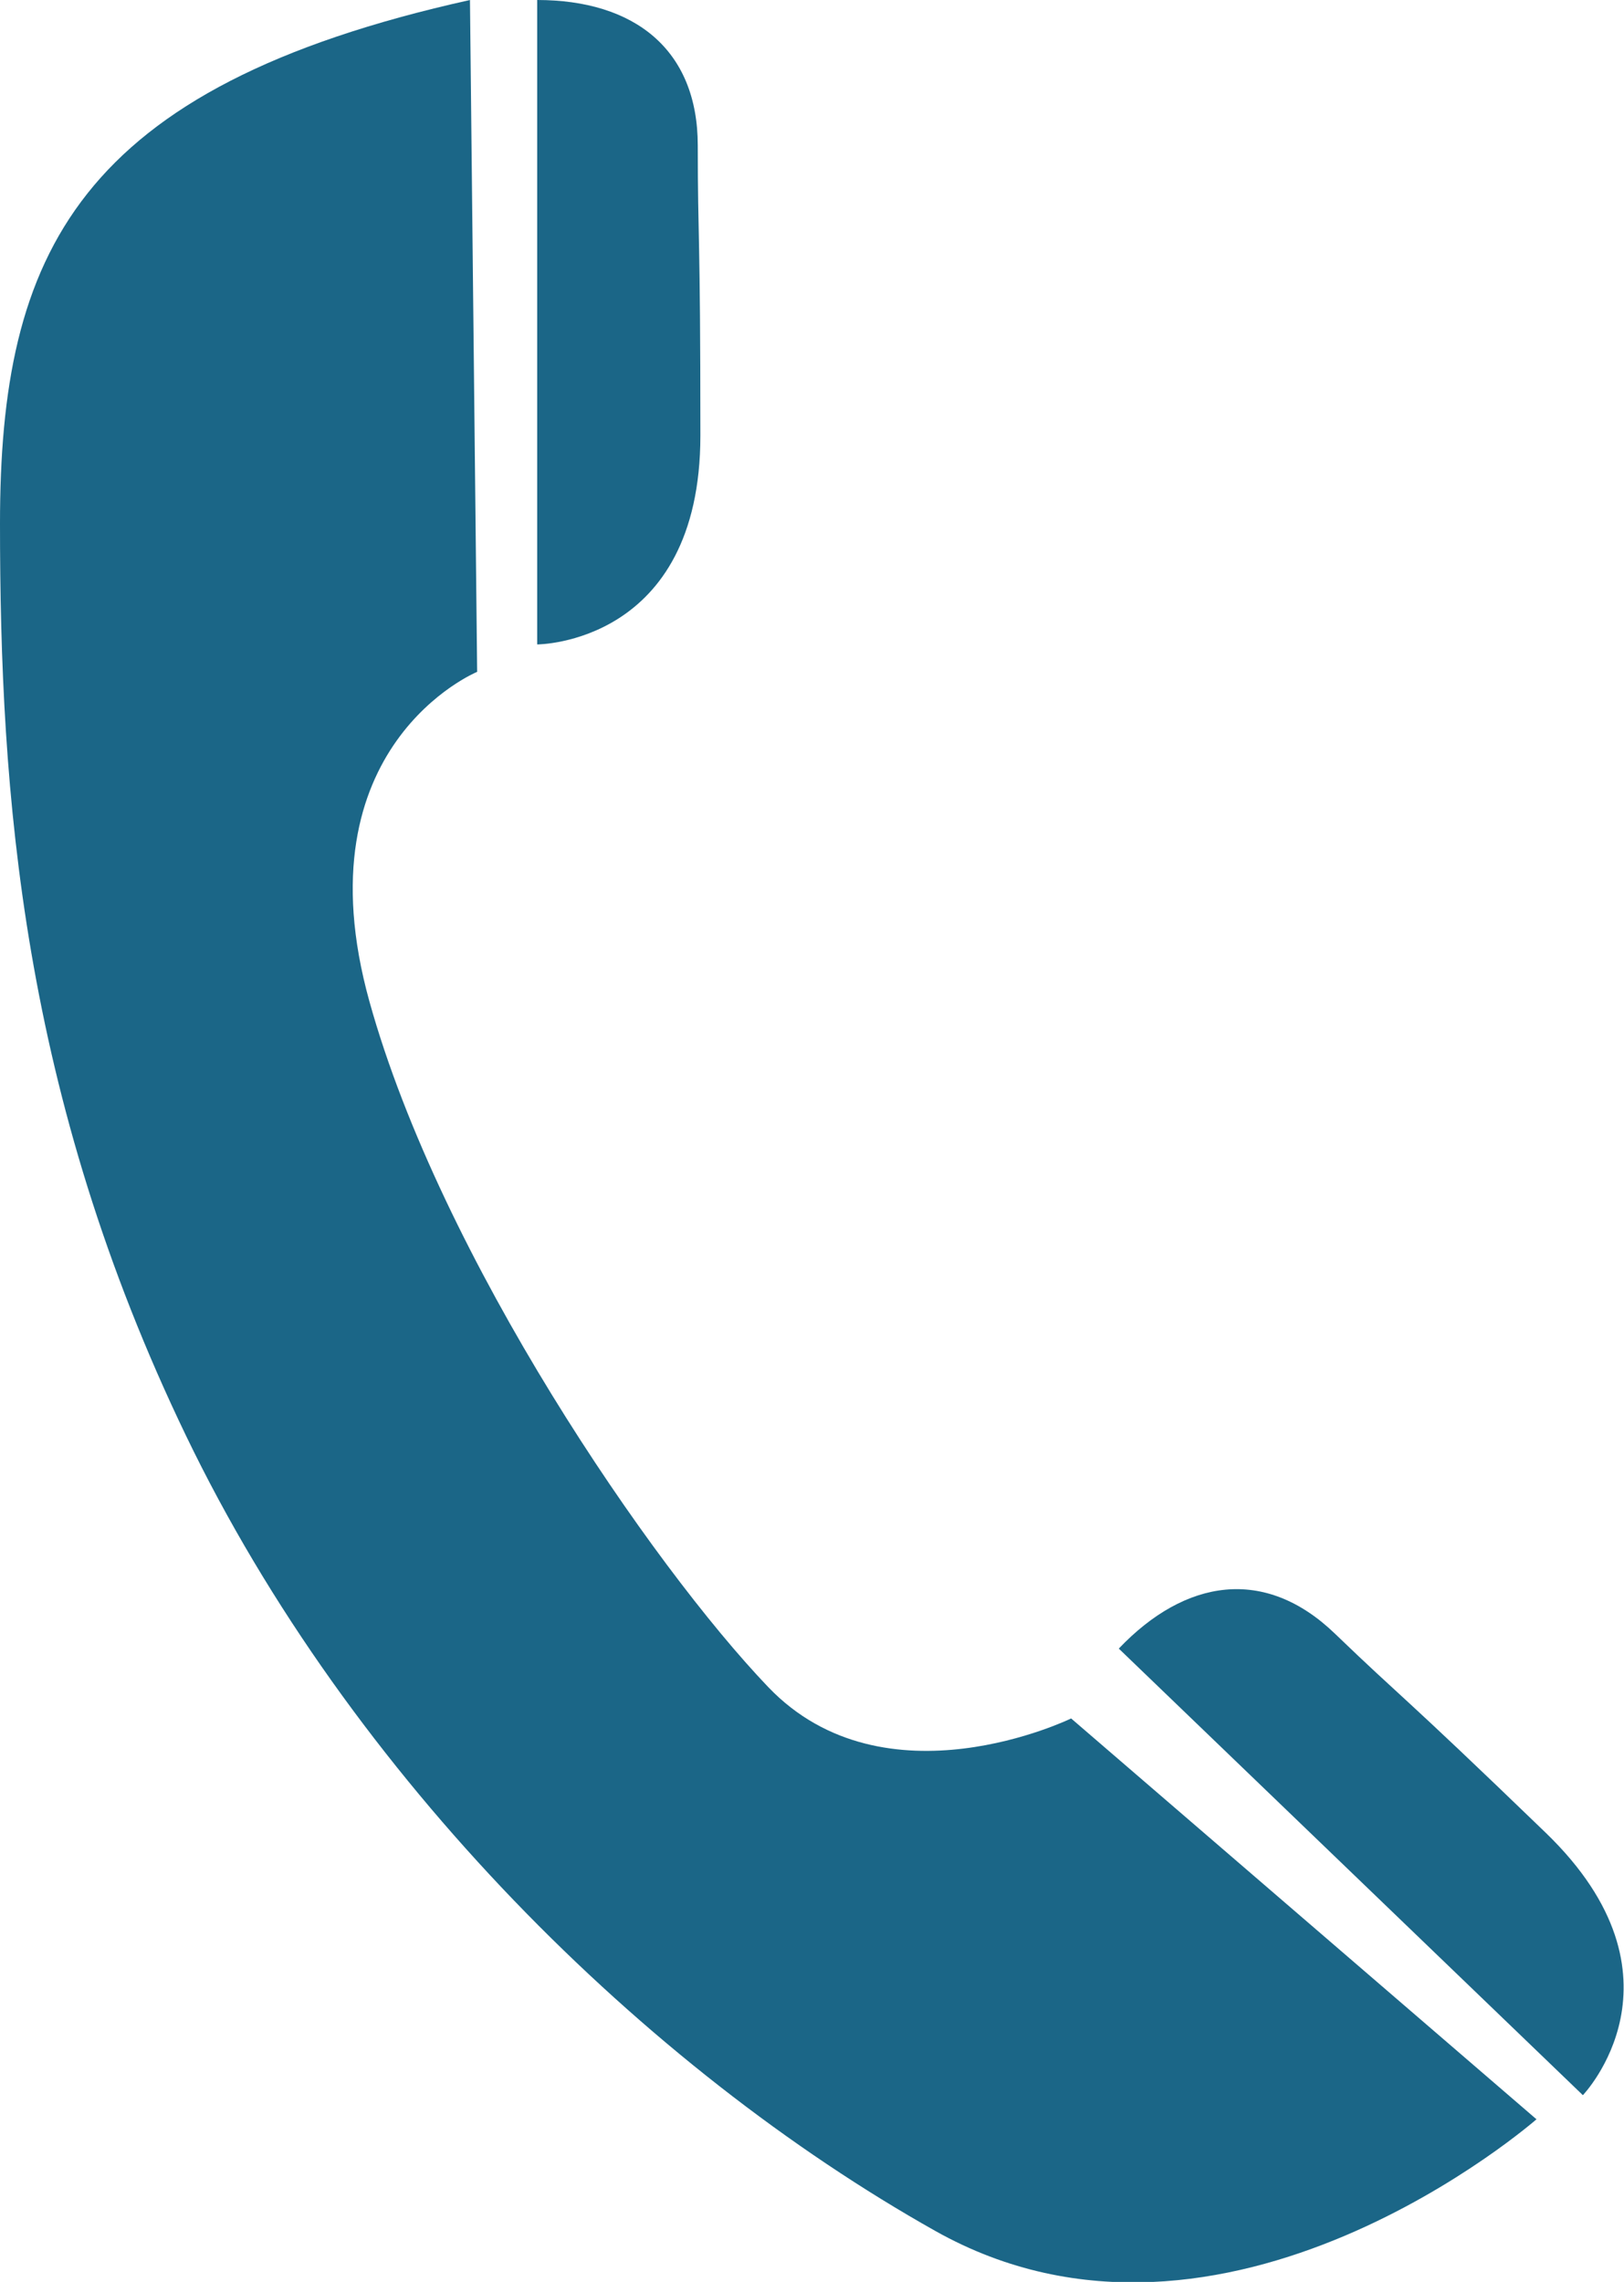
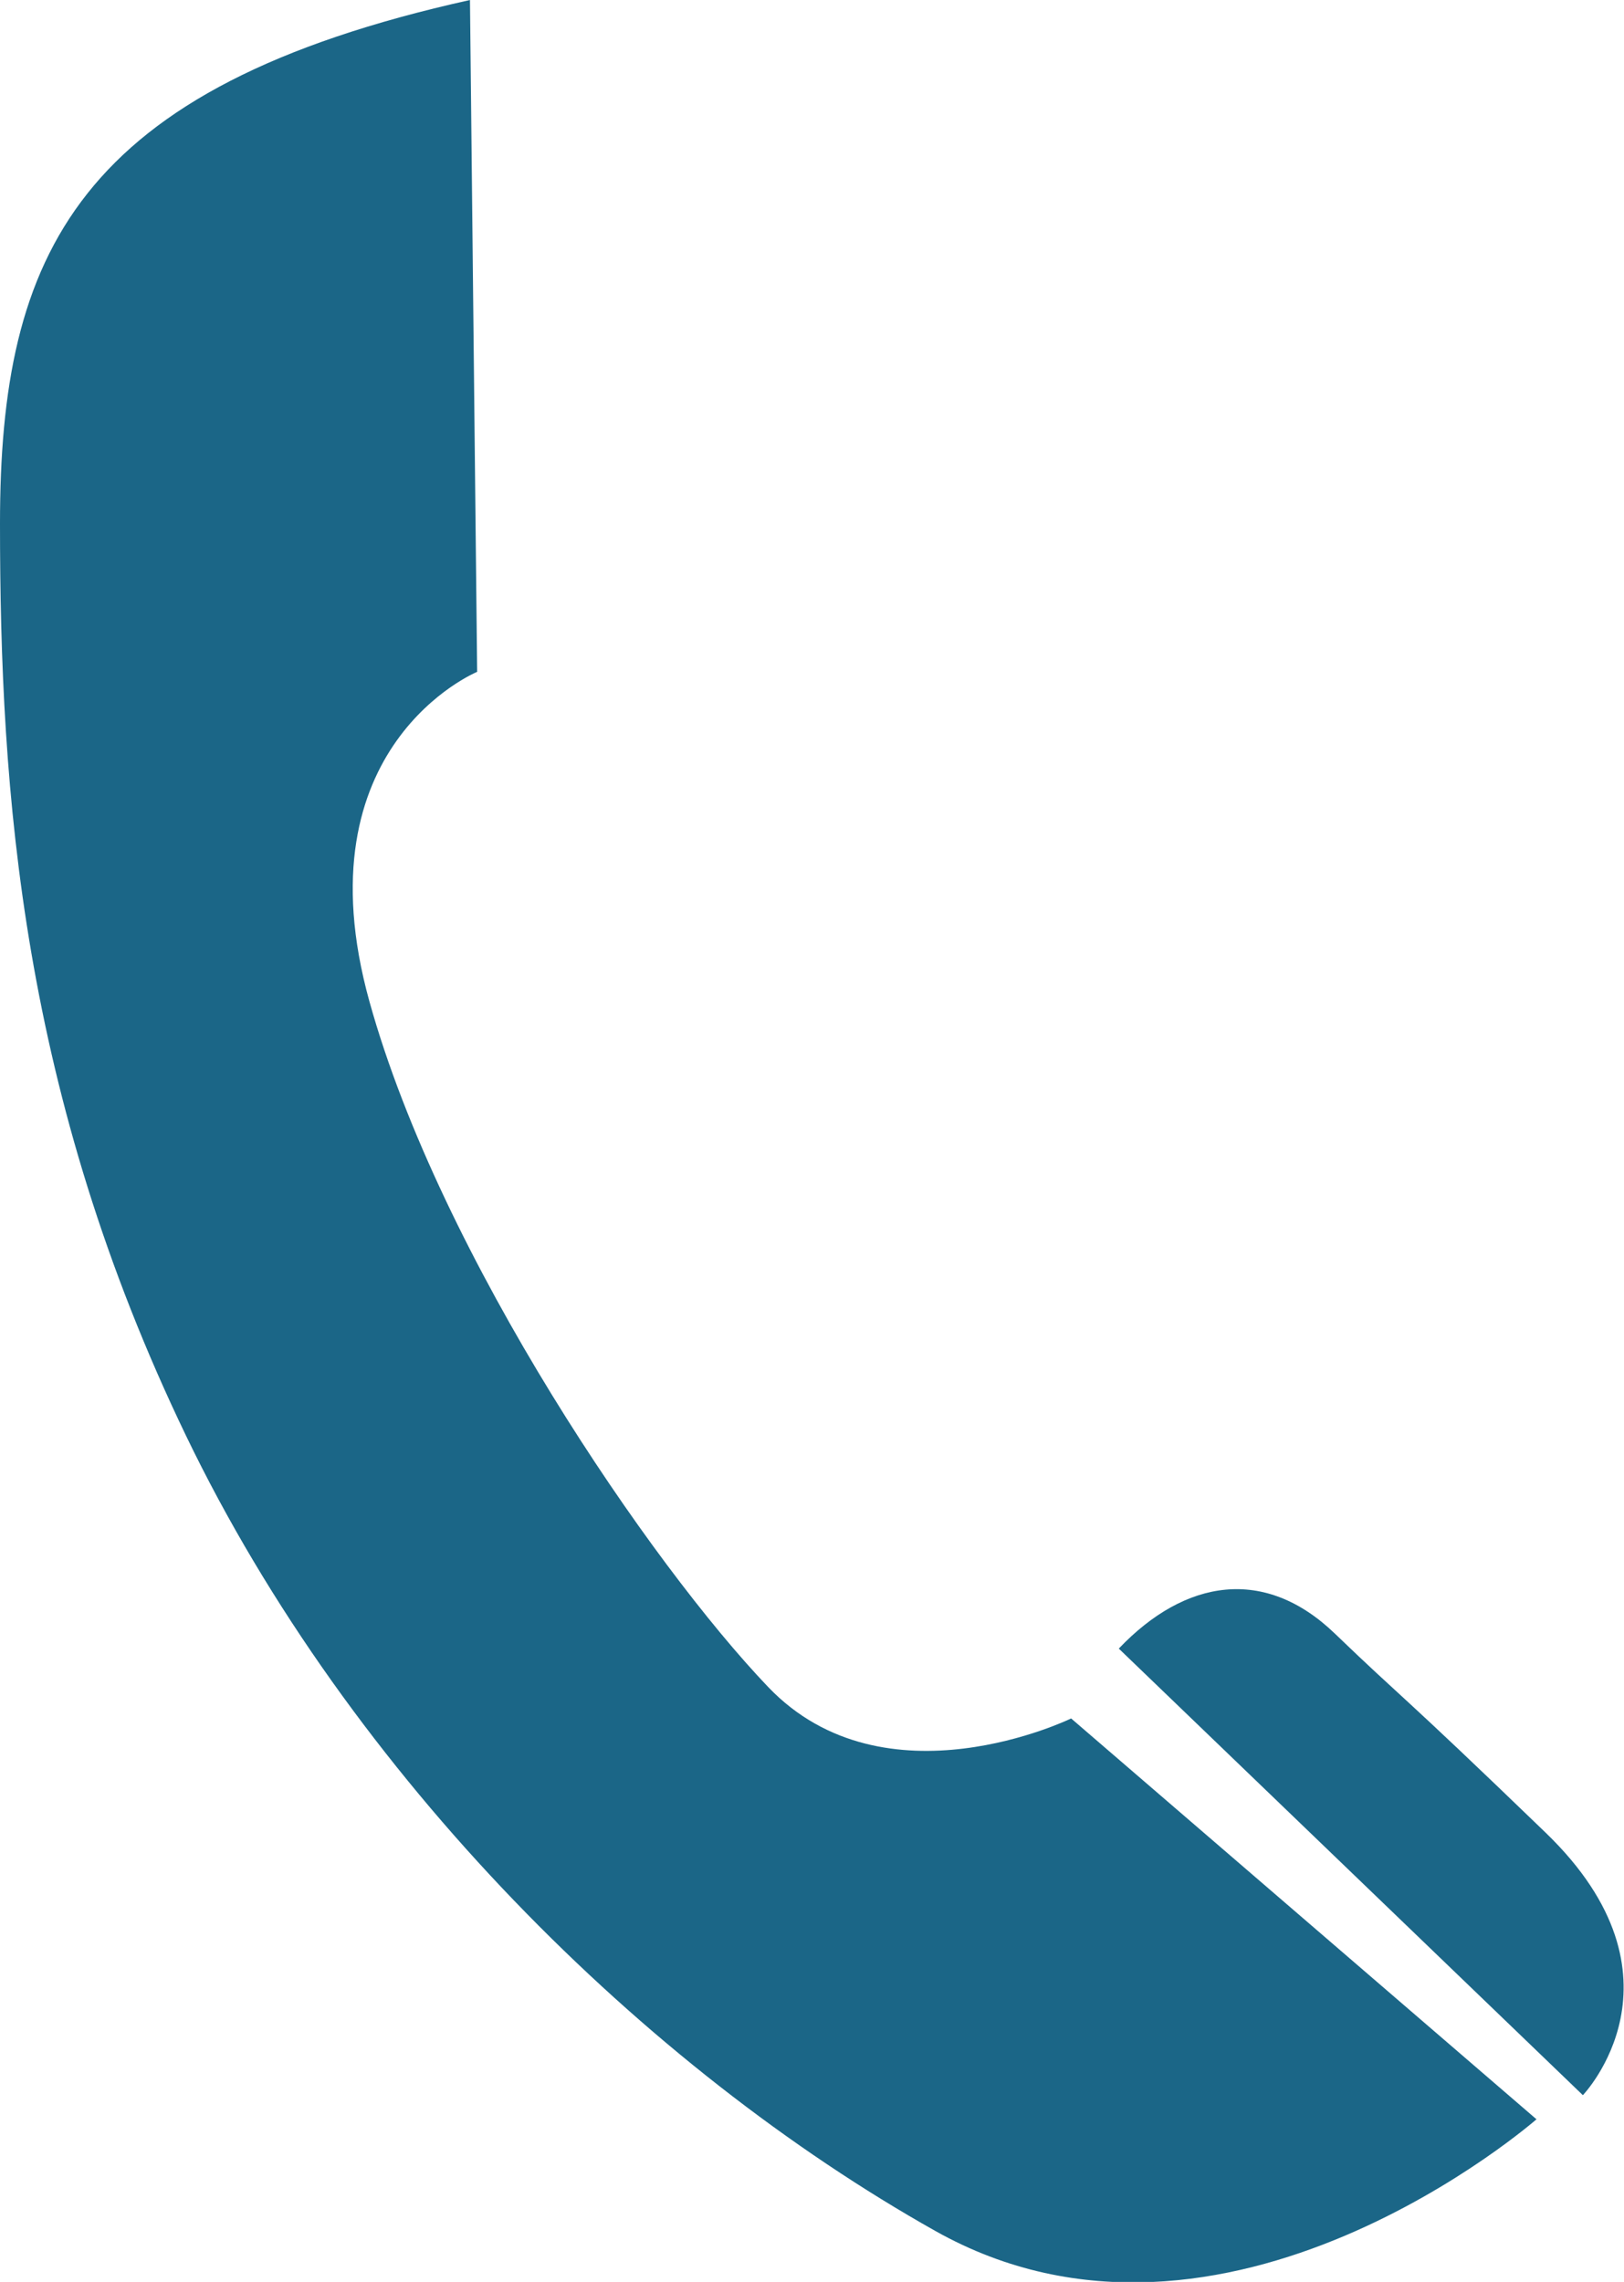
<svg xmlns="http://www.w3.org/2000/svg" id="Calque_2" viewBox="0 0 24.88 34.95">
  <defs>
    <style>.cls-1{fill:#1b6687;}</style>
  </defs>
  <g id="Calque_1-2">
-     <path class="cls-1" d="m8.23,0v9.87s2.5,0,2.5-3.2-.04-2.96-.04-4.44-.98-2.23-2.46-2.23Z" />
    <path class="cls-1" d="m17.14,25.25l7.11,6.84s1.73-1.8-.57-4.02-2.16-2.02-3.23-3.05-2.29-.84-3.31.23Z" />
    <path class="cls-1" d="m23.55,32.45s-4.79,4.21-9.22,1.72-8.96-6.95-11.48-12.18S0,12.15,0,8.02,1.17,1.34,7.2,0l.11,10.29s-2.74,1.13-1.65,5.05,4.32,8.63,6.11,10.5,4.64.48,4.64.48l7.13,6.14Z" />
  </g>
</svg>